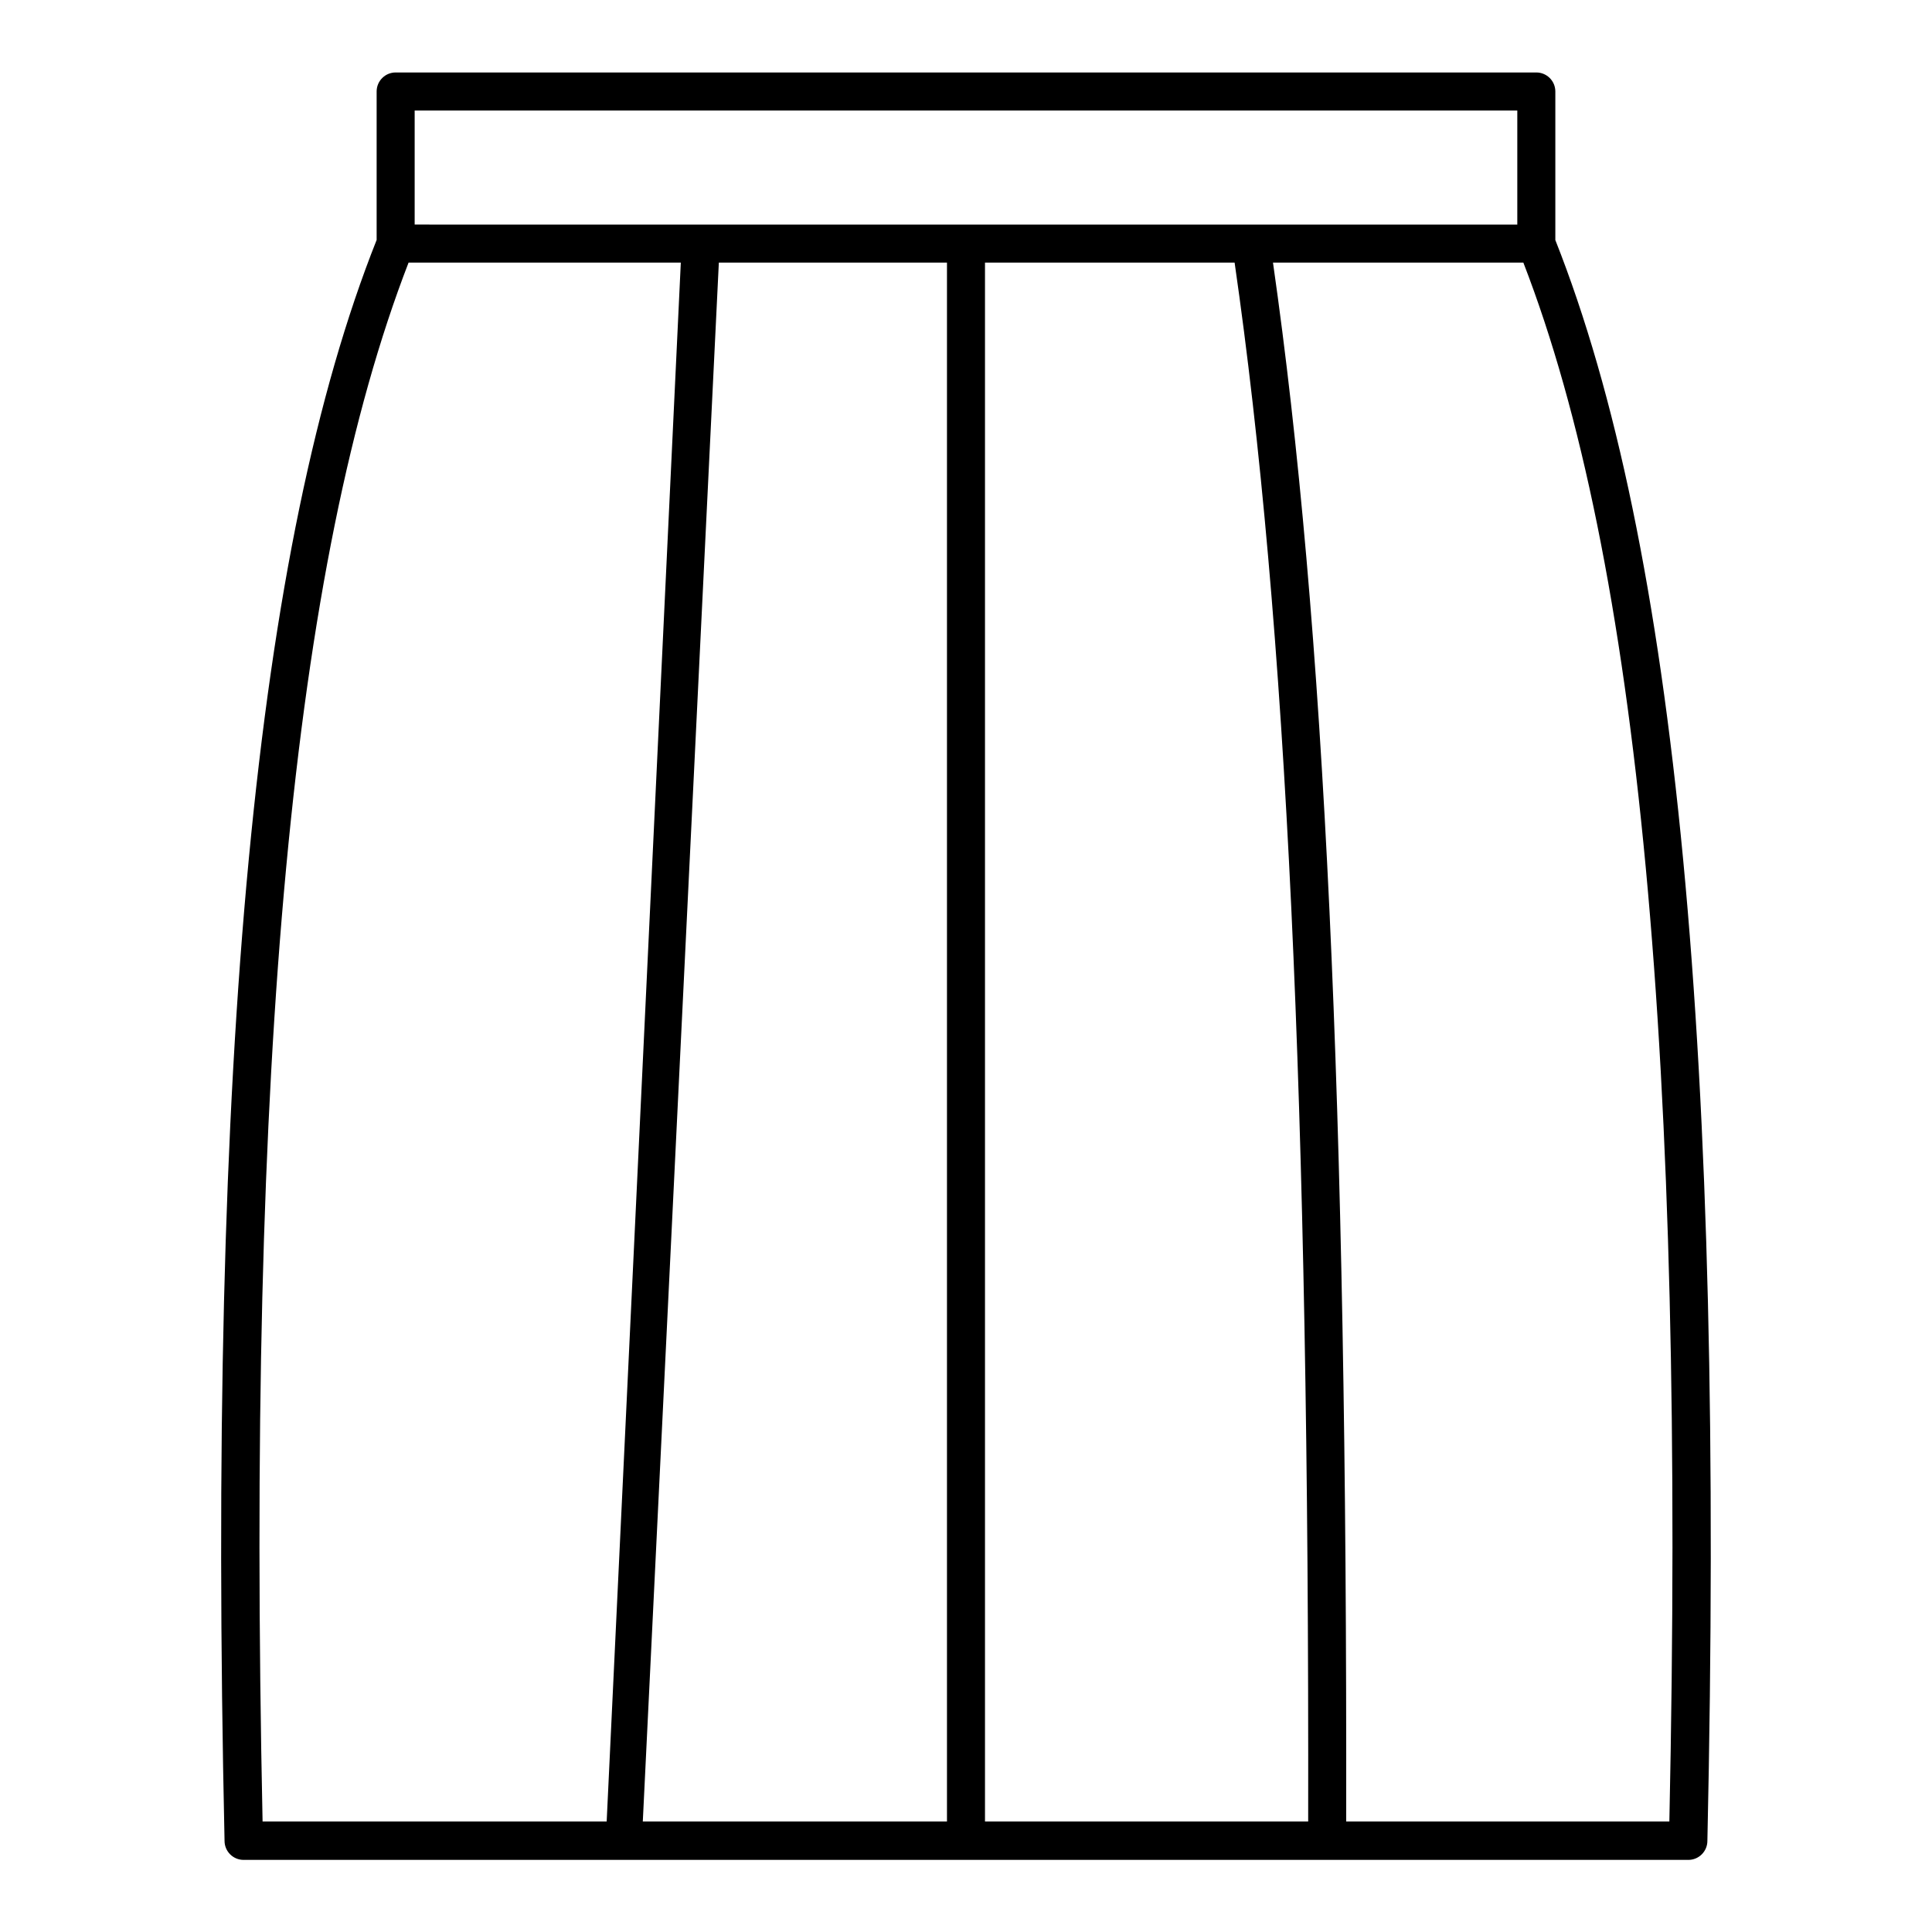
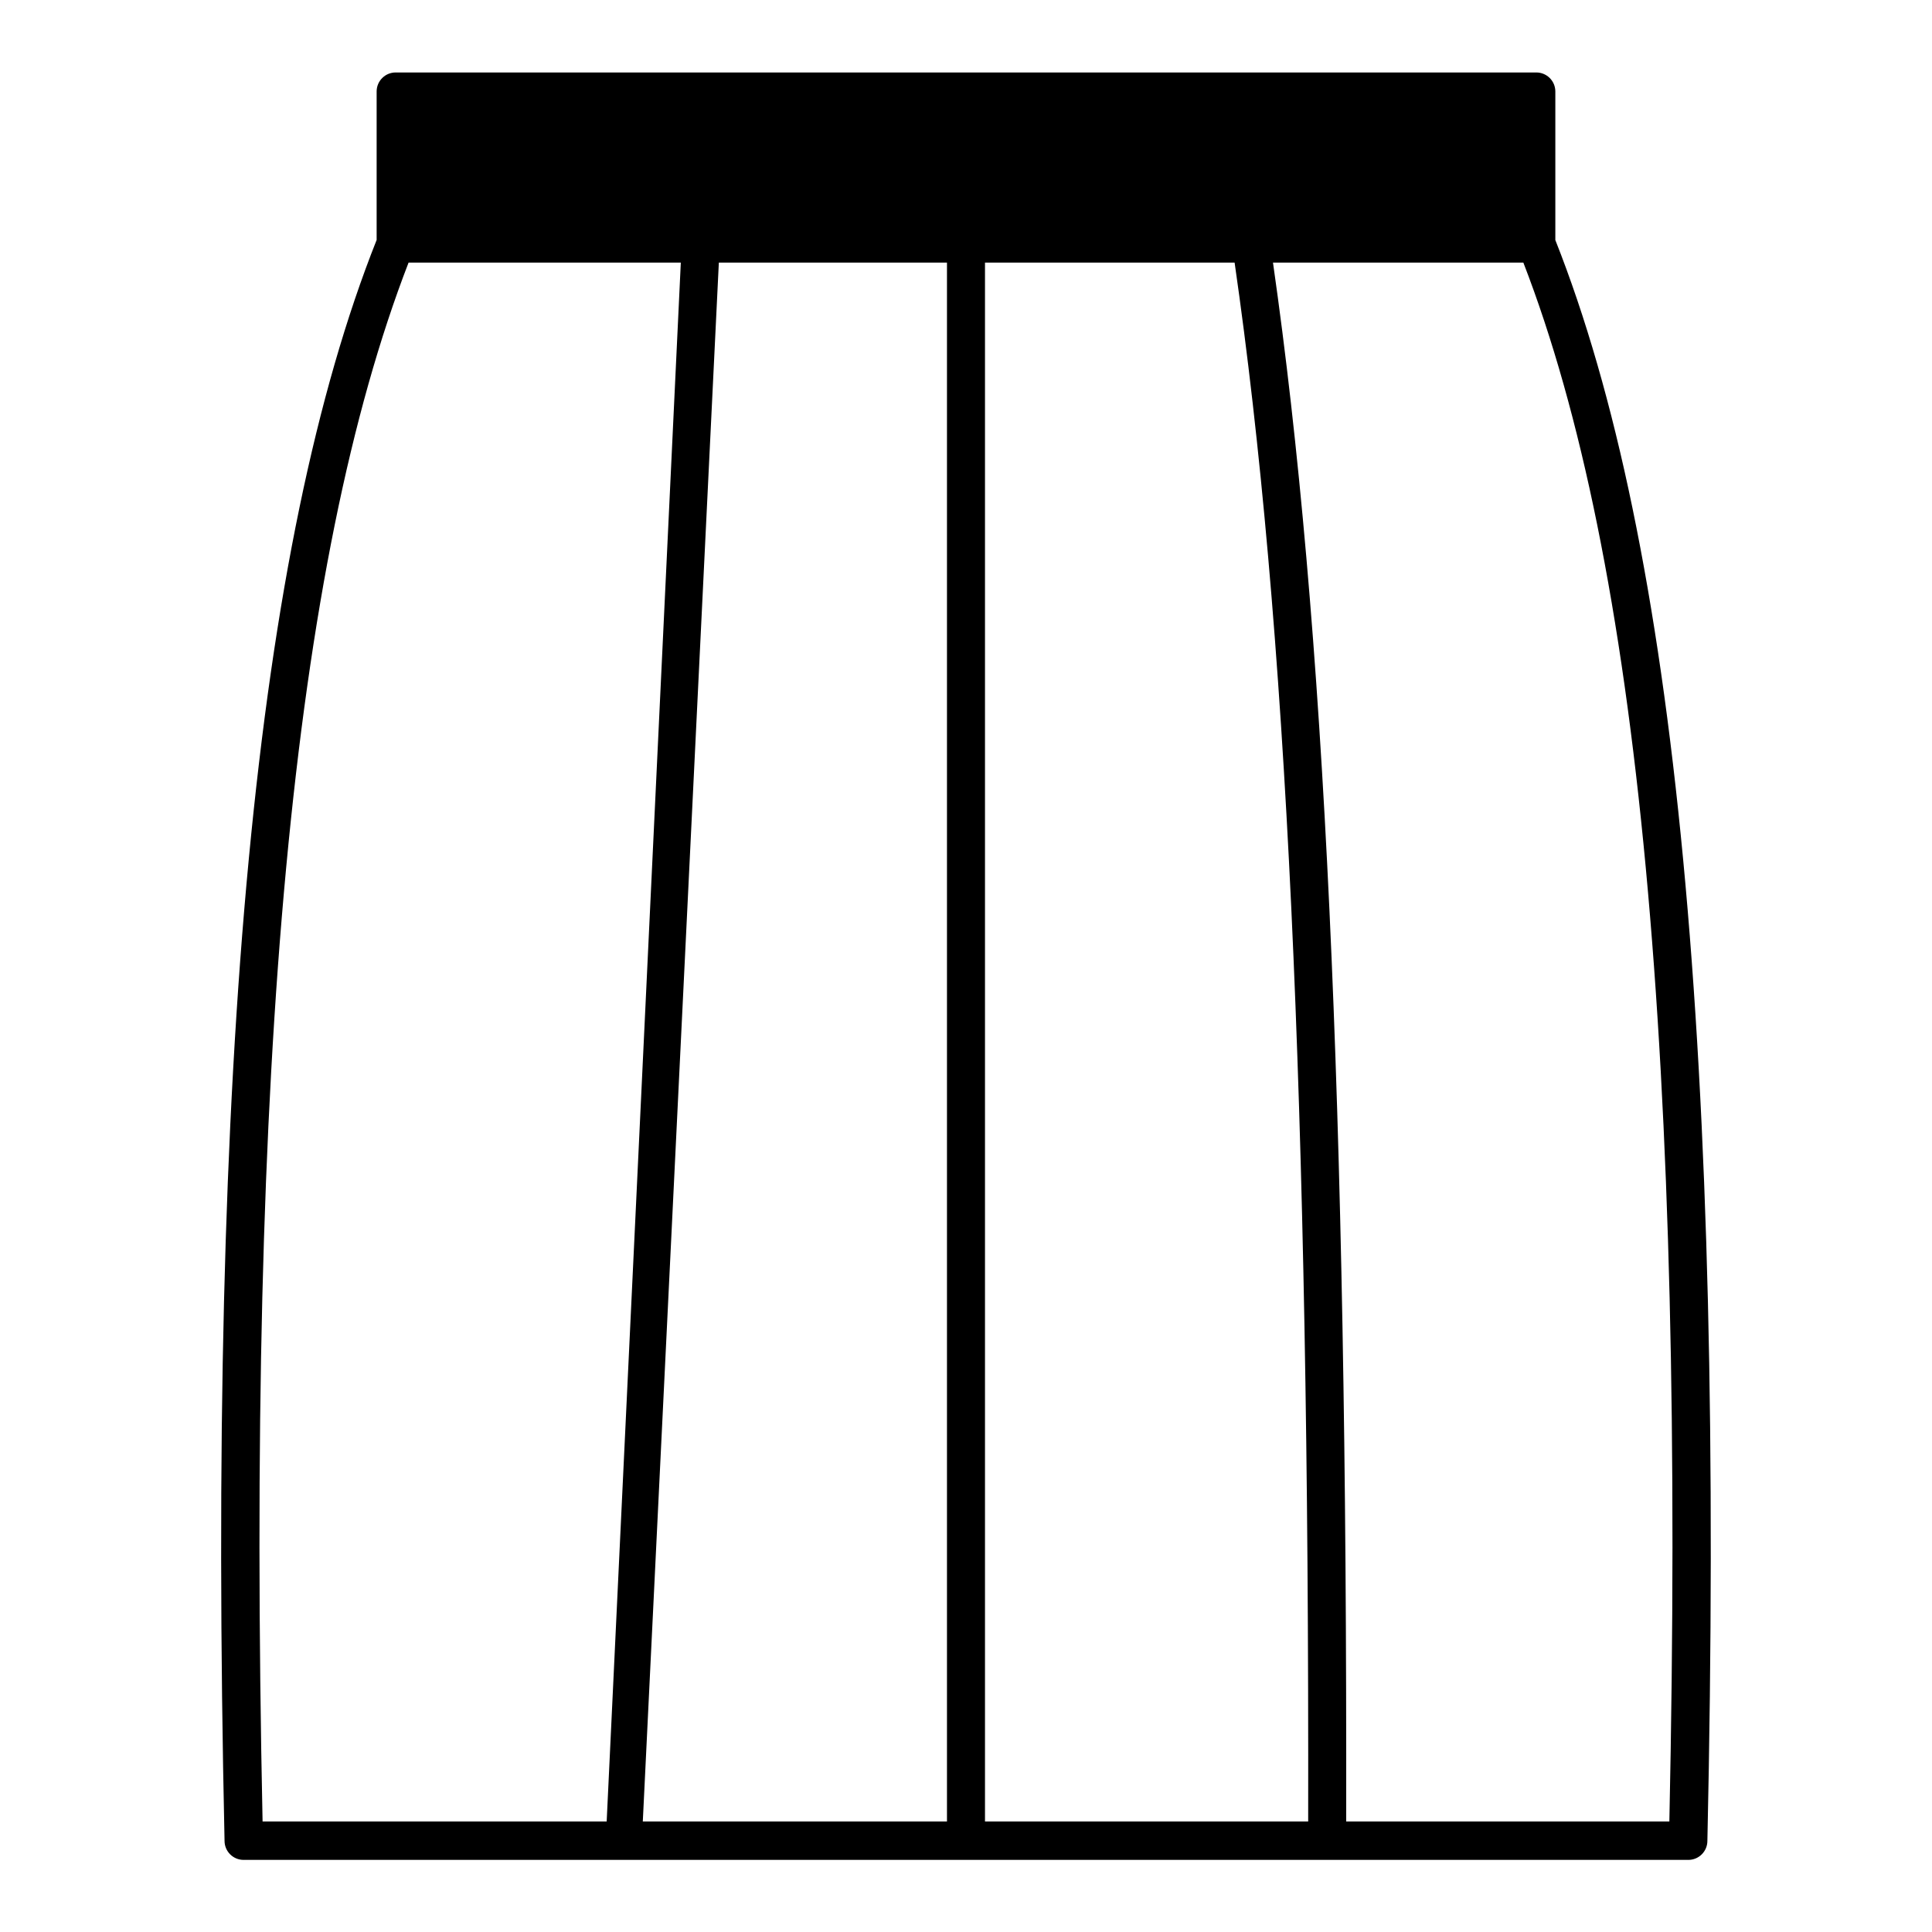
<svg xmlns="http://www.w3.org/2000/svg" fill="#000000" width="800px" height="800px" version="1.1" viewBox="144 144 512 512">
-   <path d="m556.18 207.59v-39.348c0-1.336-0.531-2.617-1.477-3.562-0.945-0.945-2.227-1.477-3.562-1.477h-302.29c-2.781 0-5.039 2.258-5.039 5.039v39.348c-32.043 80.609-44.891 215.73-40.305 424.26 0 1.336 0.531 2.617 1.477 3.562 0.945 0.945 2.227 1.477 3.562 1.477h382.89c1.336 0 2.617-0.531 3.562-1.477 0.945-0.945 1.477-2.227 1.477-3.562 4.586-208.53-8.262-343.39-40.305-424.26zm-302.29-34.309h292.21v30.23l-292.21-0.004zm236.79 453.43h-85.648v-413.12h66.152c13.754 95.27 19.801 223.14 19.496 413.12zm-95.723-413.12v413.12h-80.609l20.152-413.12zm-142.68 0h72.145l-19.648 413.12-91.188-0.004c-4.285-202.38 8.059-333.97 38.691-413.12zm334.12 413.12h-85.645c0.301-189.48-5.691-317.4-19.398-413.12l66.352 0.004c30.633 79.148 42.977 210.74 38.691 413.12z" />
+   <path d="m556.18 207.59v-39.348c0-1.336-0.531-2.617-1.477-3.562-0.945-0.945-2.227-1.477-3.562-1.477h-302.29c-2.781 0-5.039 2.258-5.039 5.039v39.348c-32.043 80.609-44.891 215.73-40.305 424.26 0 1.336 0.531 2.617 1.477 3.562 0.945 0.945 2.227 1.477 3.562 1.477h382.89c1.336 0 2.617-0.531 3.562-1.477 0.945-0.945 1.477-2.227 1.477-3.562 4.586-208.53-8.262-343.39-40.305-424.26zm-302.29-34.309h292.21l-292.21-0.004zm236.79 453.43h-85.648v-413.12h66.152c13.754 95.27 19.801 223.14 19.496 413.12zm-95.723-413.12v413.12h-80.609l20.152-413.12zm-142.68 0h72.145l-19.648 413.12-91.188-0.004c-4.285-202.38 8.059-333.97 38.691-413.12zm334.12 413.12h-85.645c0.301-189.48-5.691-317.4-19.398-413.12l66.352 0.004c30.633 79.148 42.977 210.74 38.691 413.12z" />
</svg>